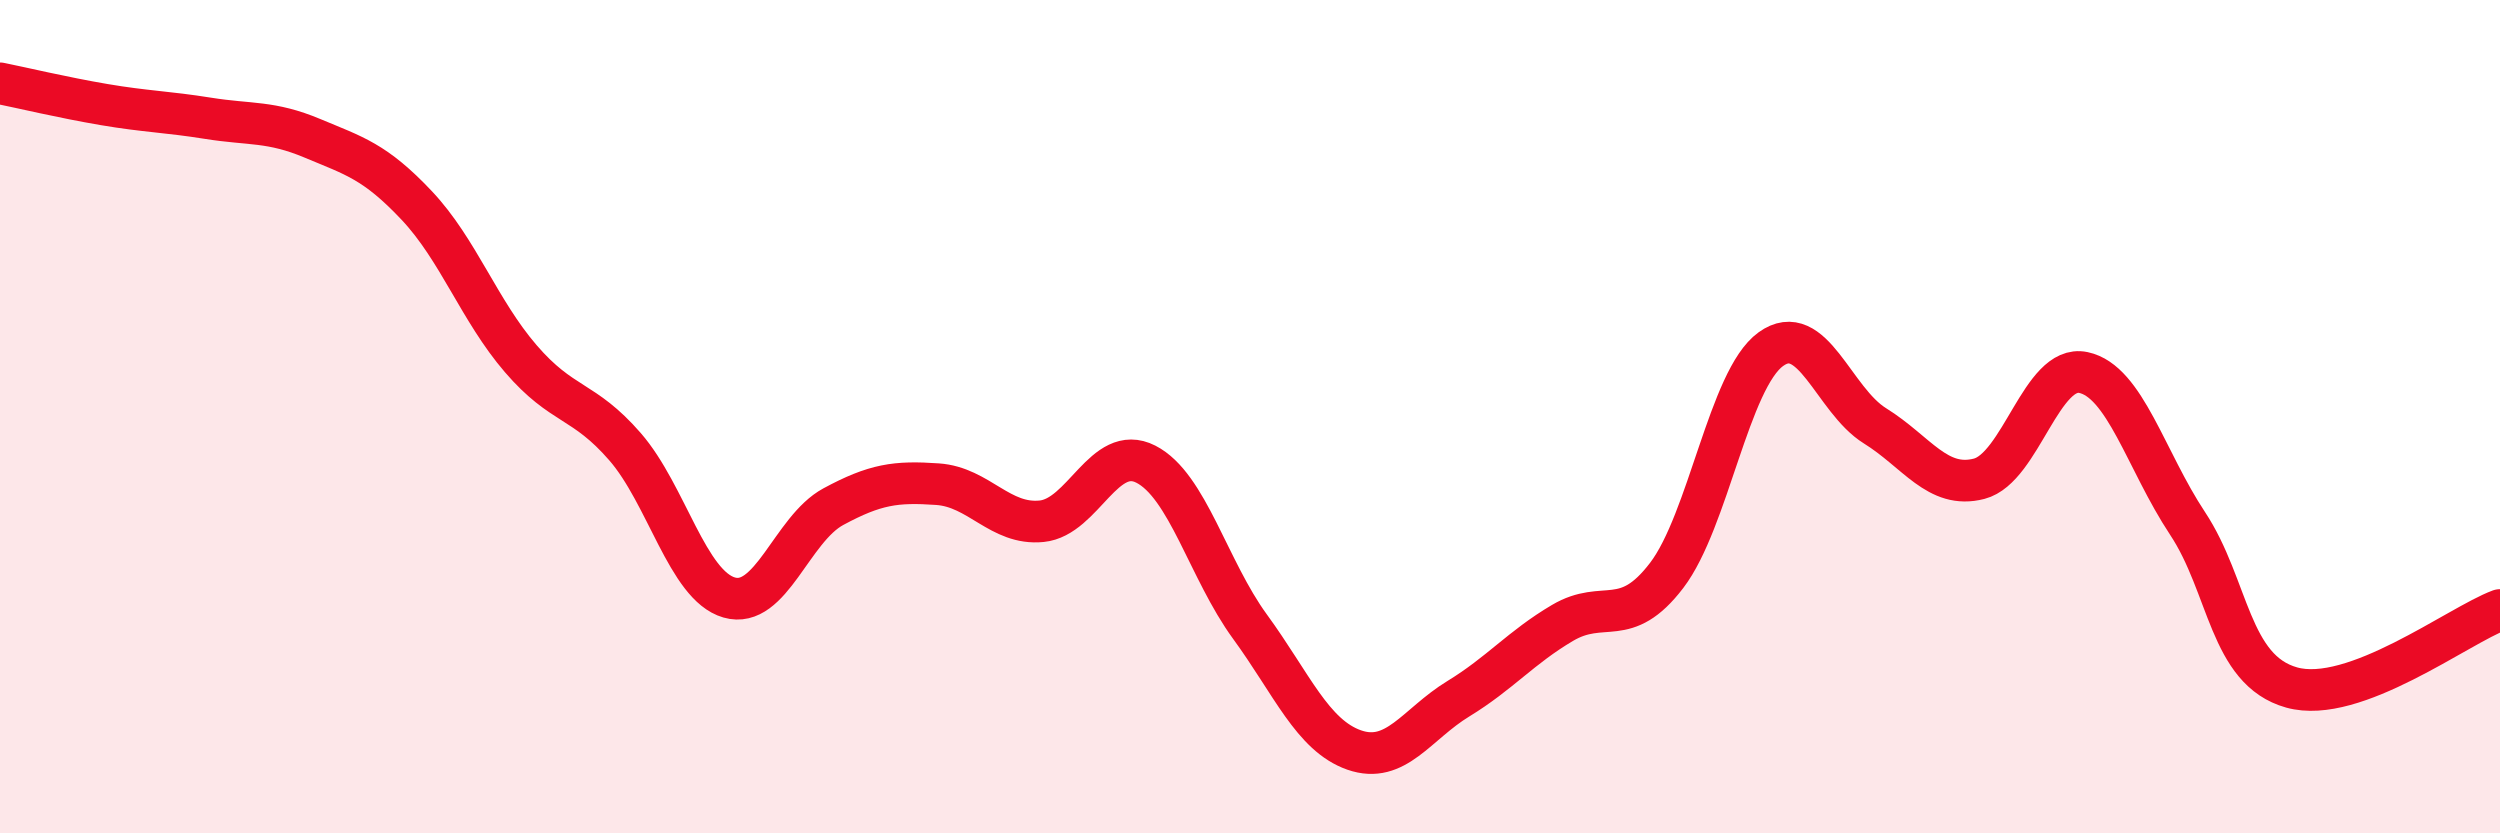
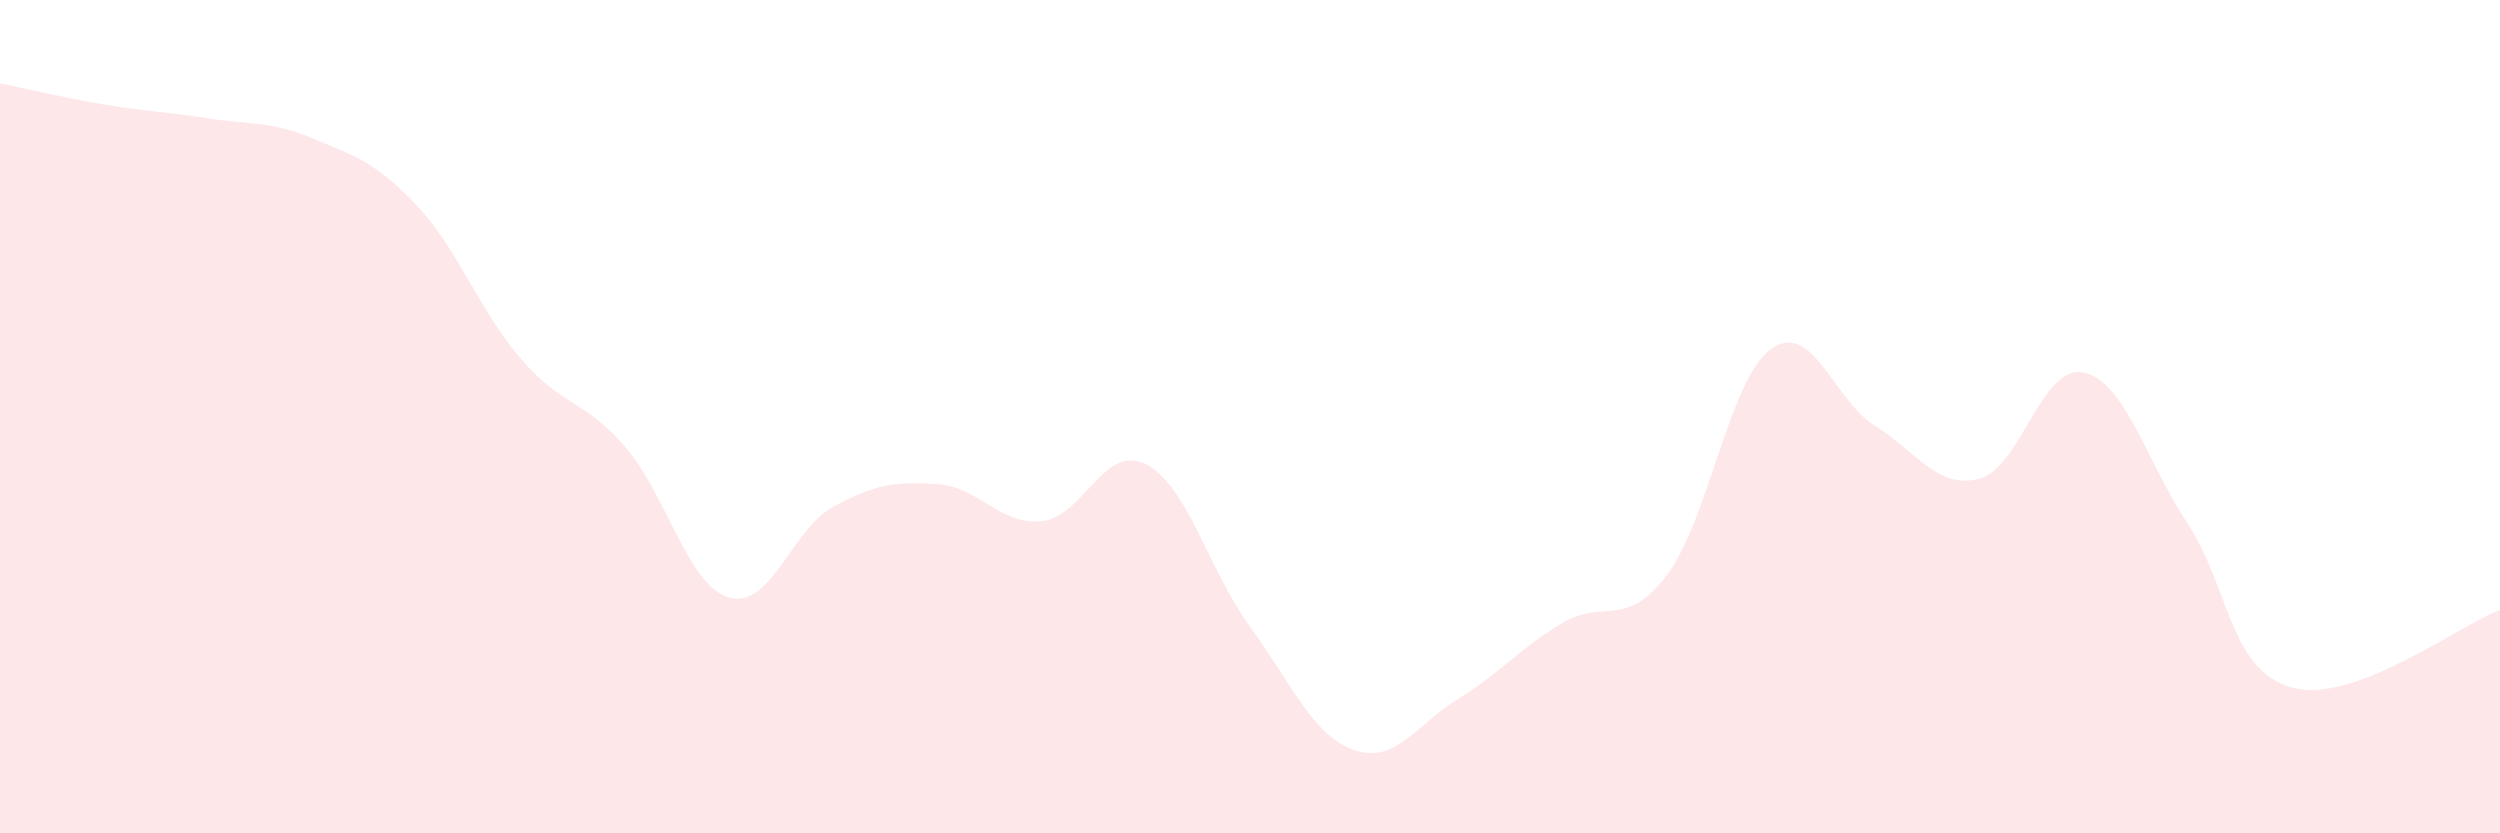
<svg xmlns="http://www.w3.org/2000/svg" width="60" height="20" viewBox="0 0 60 20">
-   <path d="M 0,2 C 0.5,2.1 1.5,2.34 2.5,2.51 C 3.5,2.68 4,2.68 5,2.84 C 6,3 6.5,2.9 7.5,3.32 C 8.5,3.74 9,3.87 10,4.93 C 11,5.99 11.5,7.45 12.5,8.61 C 13.5,9.77 14,9.57 15,10.72 C 16,11.87 16.5,14.05 17.5,14.34 C 18.5,14.63 19,12.7 20,12.16 C 21,11.62 21.5,11.55 22.5,11.62 C 23.5,11.69 24,12.61 25,12.51 C 26,12.41 26.5,10.63 27.5,11.14 C 28.5,11.65 29,13.67 30,15.04 C 31,16.41 31.5,17.65 32.5,18 C 33.5,18.35 34,17.38 35,16.77 C 36,16.16 36.5,15.54 37.5,14.95 C 38.5,14.36 39,15.12 40,13.81 C 41,12.5 41.5,9.1 42.5,8.38 C 43.5,7.66 44,9.6 45,10.22 C 46,10.84 46.5,11.75 47.5,11.49 C 48.5,11.23 49,8.73 50,8.94 C 51,9.15 51.5,11.05 52.5,12.56 C 53.5,14.07 53.5,16.08 55,16.5 C 56.5,16.92 59,15.01 60,14.64L60 20L0 20Z" fill="#EB0A25" opacity="0.1" stroke-linecap="round" stroke-linejoin="round" />
-   <path d="M 0,2 C 0.5,2.1 1.5,2.34 2.5,2.51 C 3.5,2.68 4,2.68 5,2.84 C 6,3 6.5,2.9 7.5,3.32 C 8.5,3.74 9,3.87 10,4.93 C 11,5.99 11.5,7.45 12.5,8.61 C 13.5,9.77 14,9.57 15,10.72 C 16,11.87 16.5,14.05 17.5,14.34 C 18.5,14.63 19,12.7 20,12.16 C 21,11.62 21.5,11.55 22.5,11.62 C 23.5,11.69 24,12.61 25,12.51 C 26,12.41 26.5,10.63 27.5,11.14 C 28.5,11.65 29,13.67 30,15.04 C 31,16.41 31.5,17.65 32.5,18 C 33.5,18.35 34,17.38 35,16.77 C 36,16.16 36.5,15.54 37.5,14.95 C 38.5,14.36 39,15.12 40,13.81 C 41,12.5 41.5,9.1 42.5,8.38 C 43.5,7.66 44,9.6 45,10.22 C 46,10.84 46.5,11.75 47.5,11.49 C 48.5,11.23 49,8.73 50,8.94 C 51,9.15 51.5,11.05 52.5,12.56 C 53.5,14.07 53.5,16.08 55,16.5 C 56.5,16.92 59,15.01 60,14.64" stroke="#EB0A25" stroke-width="1" fill="none" stroke-linecap="round" stroke-linejoin="round" />
+   <path d="M 0,2 C 0.5,2.1 1.5,2.34 2.5,2.51 C 3.5,2.68 4,2.68 5,2.84 C 6,3 6.5,2.9 7.5,3.32 C 8.5,3.74 9,3.87 10,4.93 C 11,5.99 11.5,7.45 12.5,8.61 C 13.5,9.77 14,9.57 15,10.72 C 16,11.87 16.5,14.05 17.5,14.34 C 18.5,14.63 19,12.7 20,12.16 C 21,11.62 21.5,11.55 22.5,11.62 C 23.5,11.69 24,12.61 25,12.51 C 26,12.41 26.5,10.63 27.5,11.14 C 28.5,11.65 29,13.67 30,15.04 C 31,16.41 31.5,17.65 32.5,18 C 33.5,18.35 34,17.38 35,16.77 C 36,16.16 36.5,15.54 37.5,14.95 C 38.5,14.36 39,15.12 40,13.81 C 41,12.5 41.5,9.1 42.5,8.38 C 43.5,7.66 44,9.6 45,10.22 C 46,10.84 46.5,11.75 47.5,11.49 C 48.5,11.23 49,8.73 50,8.94 C 51,9.15 51.5,11.05 52.5,12.56 C 53.5,14.07 53.5,16.08 55,16.5 C 56.5,16.92 59,15.01 60,14.64L60 20L0 20" fill="#EB0A25" opacity="0.1" stroke-linecap="round" stroke-linejoin="round" />
</svg>